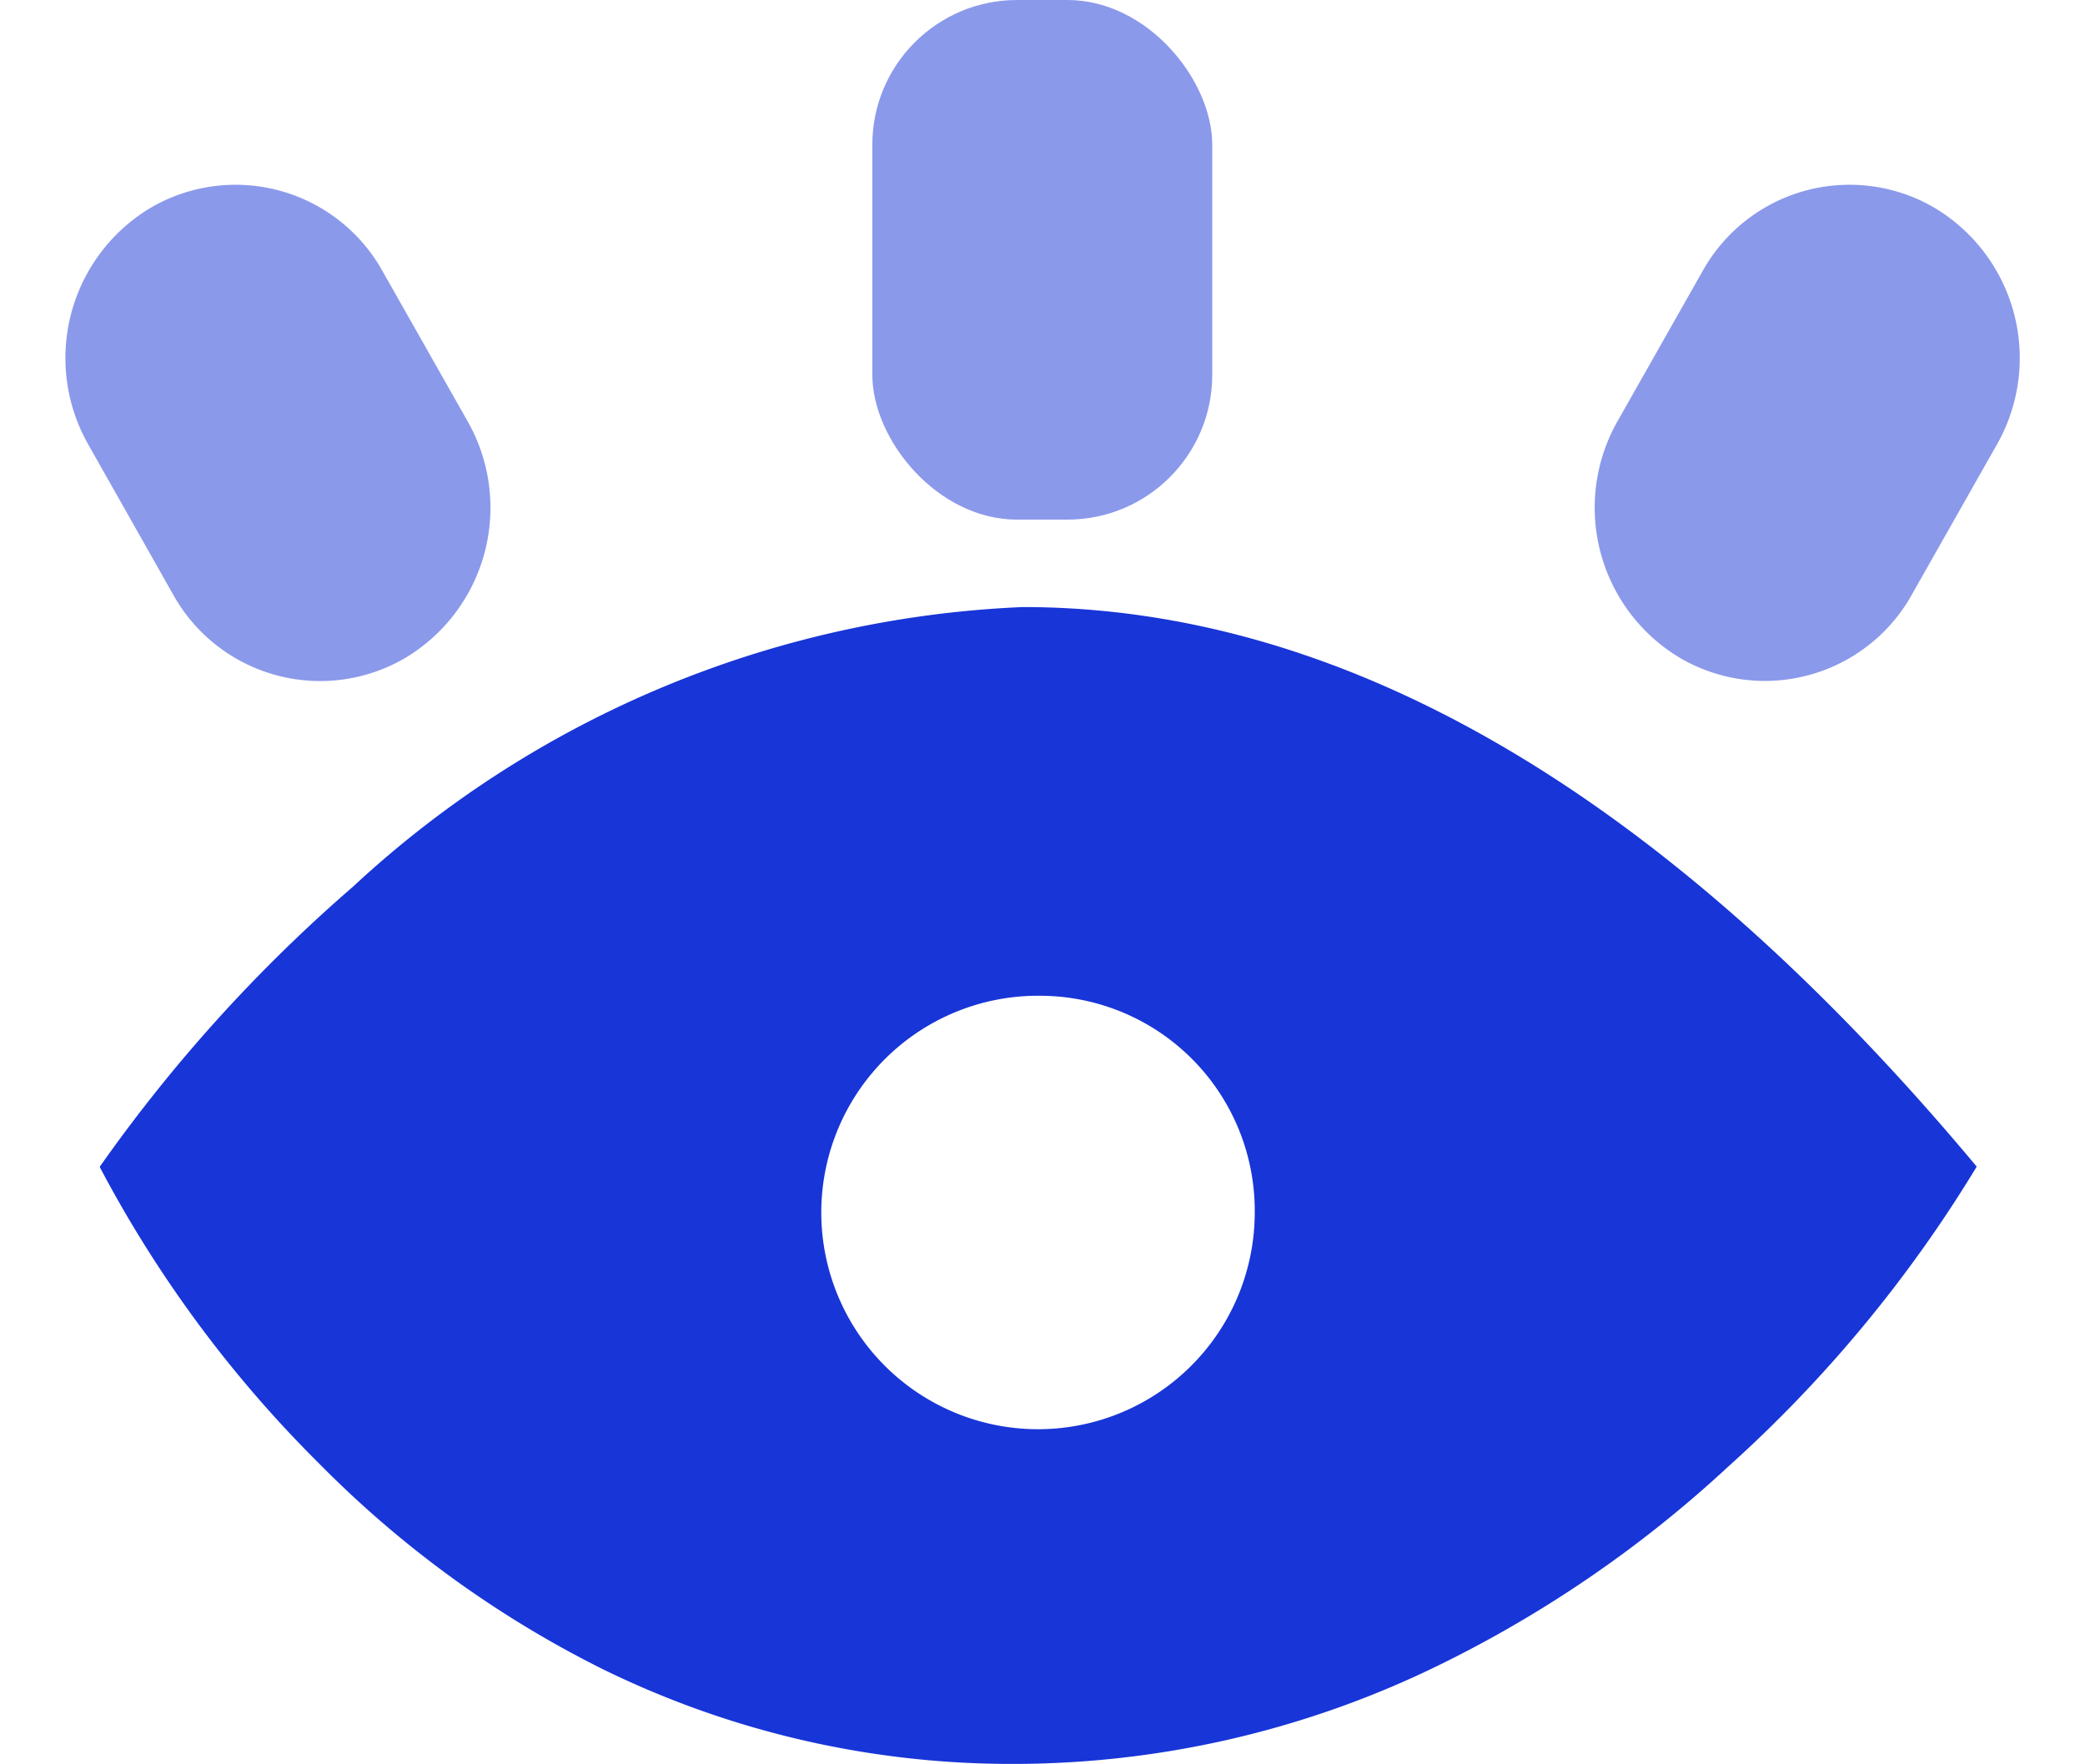
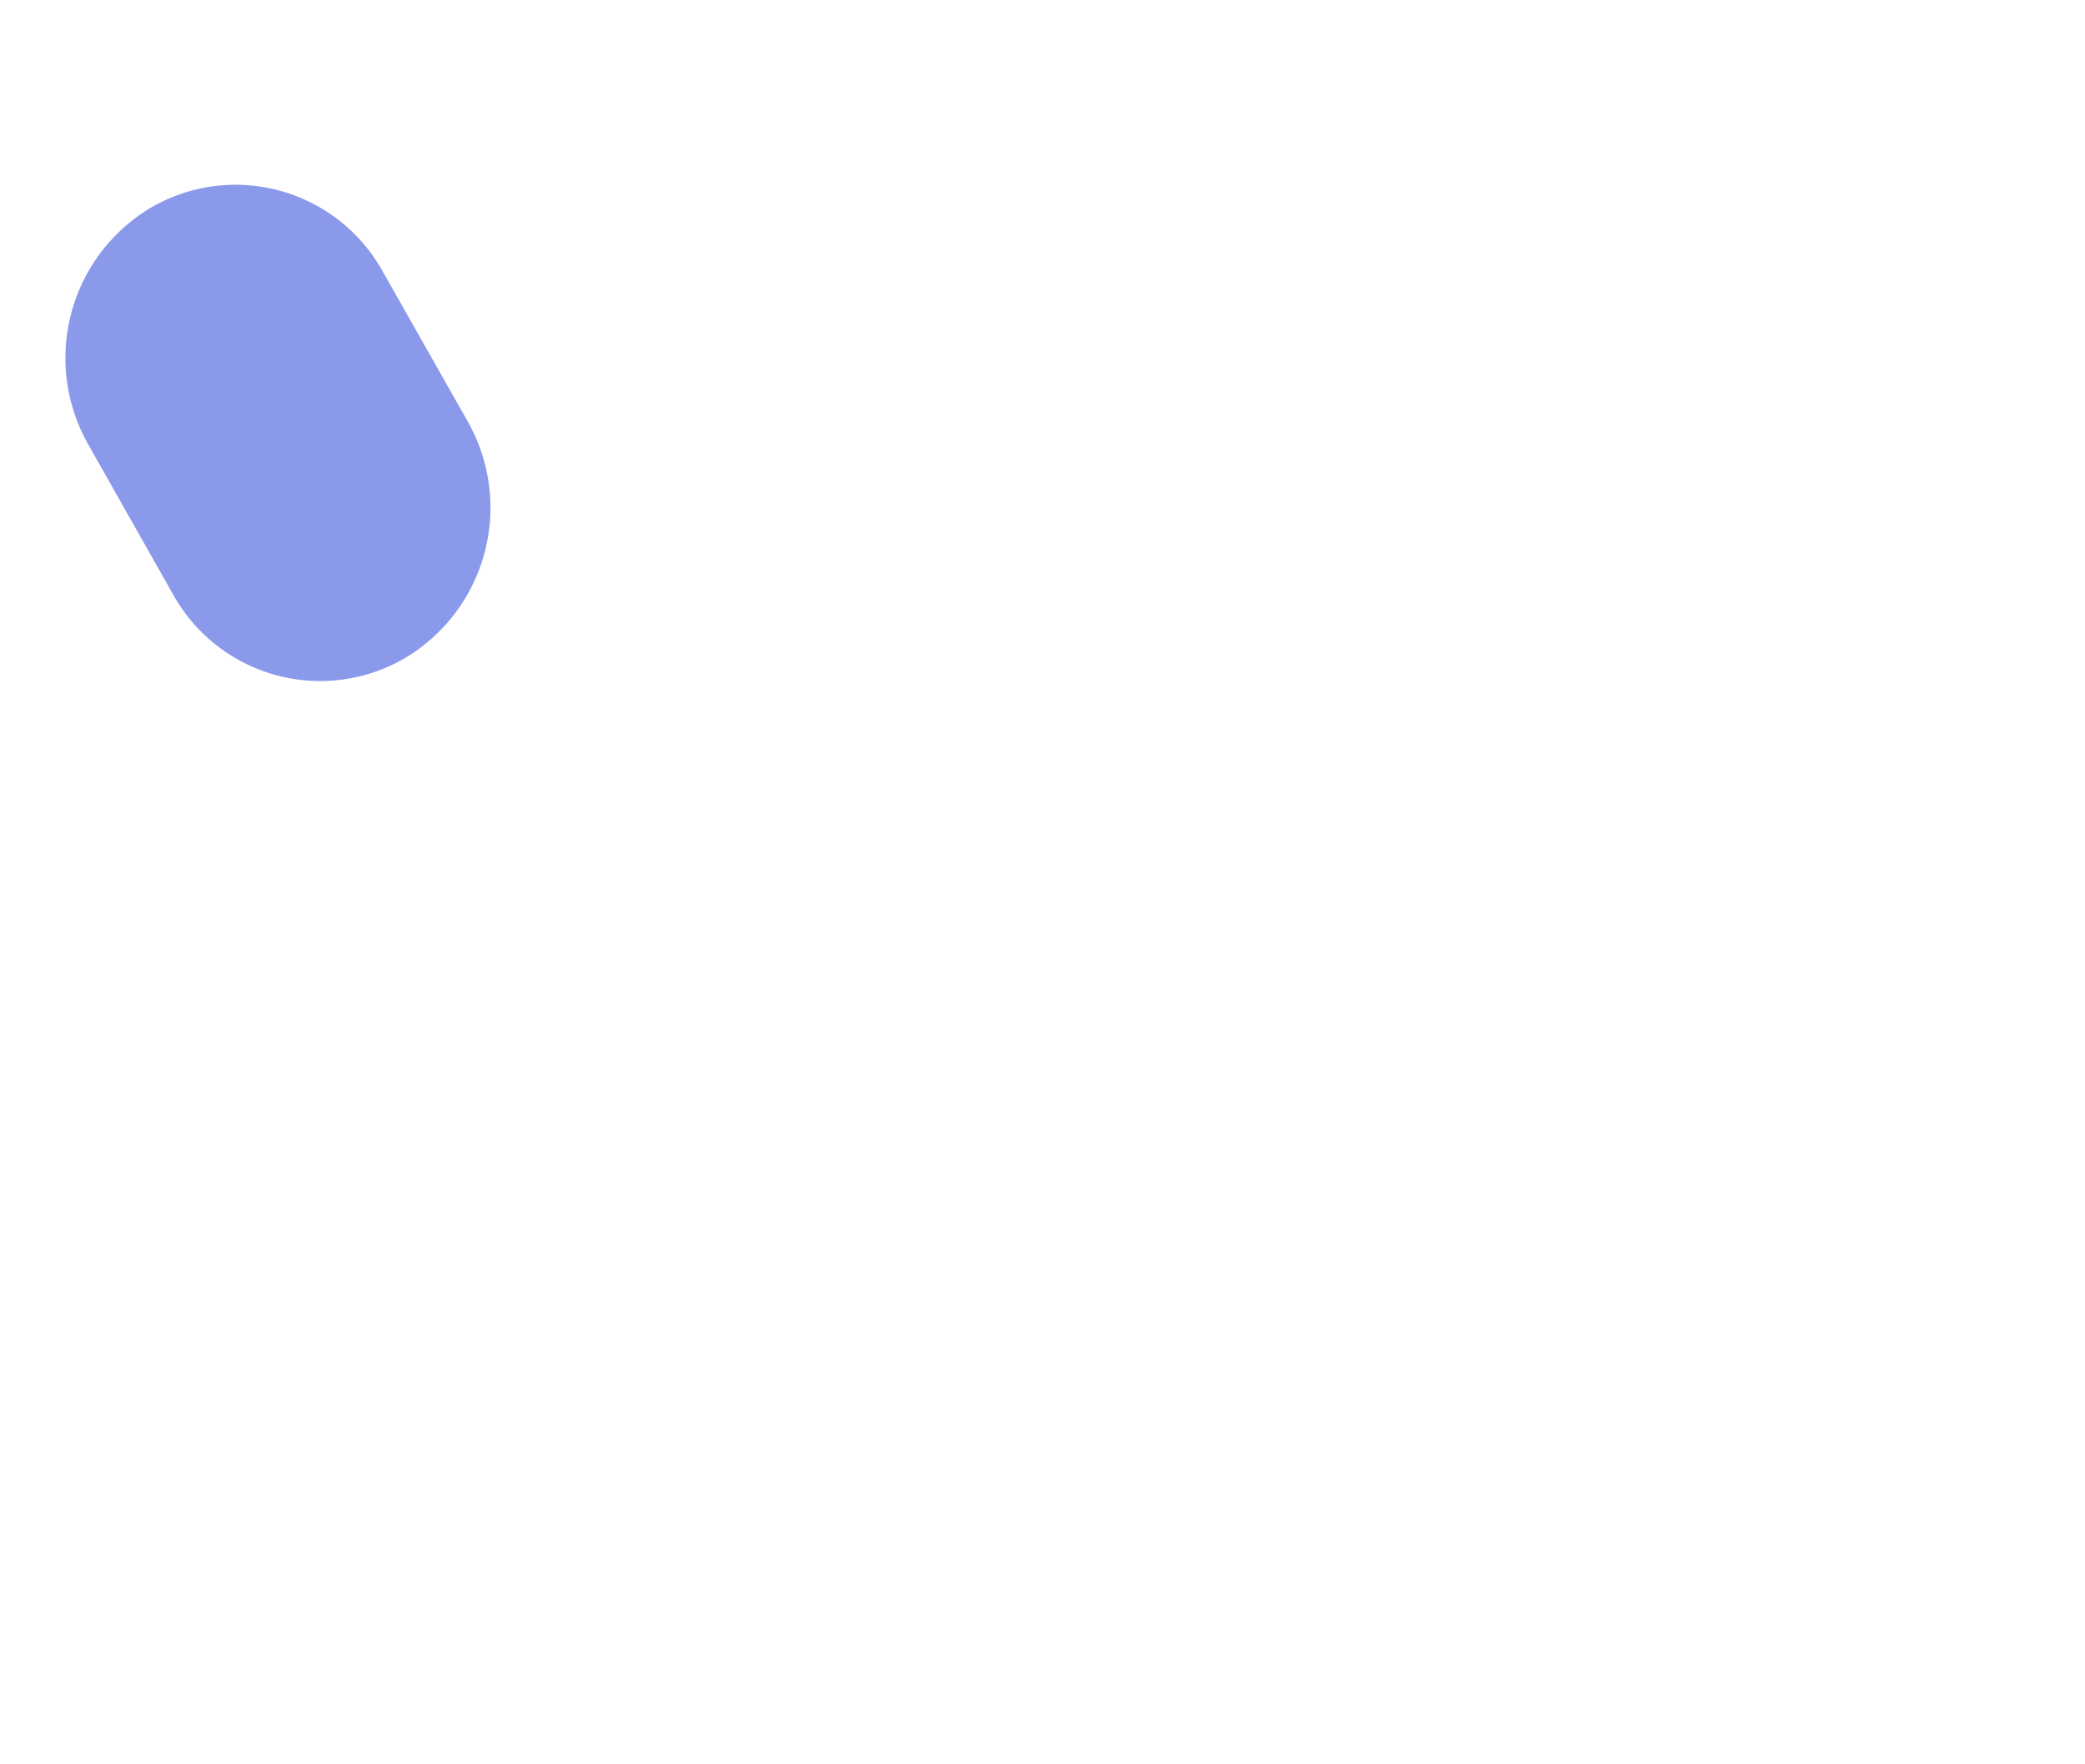
<svg xmlns="http://www.w3.org/2000/svg" width="28.804" height="24.368" viewBox="0 0 28.804 24.368">
  <defs>
    <style>
            .cls-2{fill:#1835d8;opacity:.5}
        </style>
  </defs>
  <g id="Group_249" transform="translate(-185.097 -3536.476)">
-     <path id="Subtraction_2" fill="#1835d8" d="M12.631 15.981h-.08a12.816 12.816 0 0 1-5.608-1.311 14.733 14.733 0 0 1-3.91-2.834A16.816 16.816 0 0 1 0 7.739V7.73s0-.005.008-.012a21.356 21.356 0 0 1 3.486-3.853A14.488 14.488 0 0 1 12.75 0c4.461 0 8.895 2.6 13.178 7.73a18.346 18.346 0 0 1-3.436 4.147 16.586 16.586 0 0 1-4.166 2.823 13.385 13.385 0 0 1-5.695 1.281zM13.02 5.37a2.994 2.994 0 1 0 2.934 3 2.969 2.969 0 0 0-2.934-3z" transform="translate(186.477 3544.862)" />
-     <rect id="Rectangle_12" width="4.696" height="7.178" class="cls-2" rx="2" transform="translate(197.148 3536.476)" />
-     <path id="Path_145" d="M2.359.019a2.418 2.418 0 0 1 2.379 2.4L4.757 4.8a2.324 2.324 0 0 1-2.34 2.362 2.418 2.418 0 0 1-2.379-2.4l-.019-2.38A2.324 2.324 0 0 1 2.359.019z" class="cls-2" transform="rotate(30 -6497.386 2160.551)" />
    <path id="Path_146" d="M2.359-.019A2.324 2.324 0 0 1 4.7 2.343l-.021 2.381A2.418 2.418 0 0 1 2.3 7.125 2.324 2.324 0 0 1-.039 4.763l.019-2.382a2.418 2.418 0 0 1 2.379-2.4z" class="cls-2" transform="rotate(150 -378.49 1798.005)" />
  </g>
</svg>